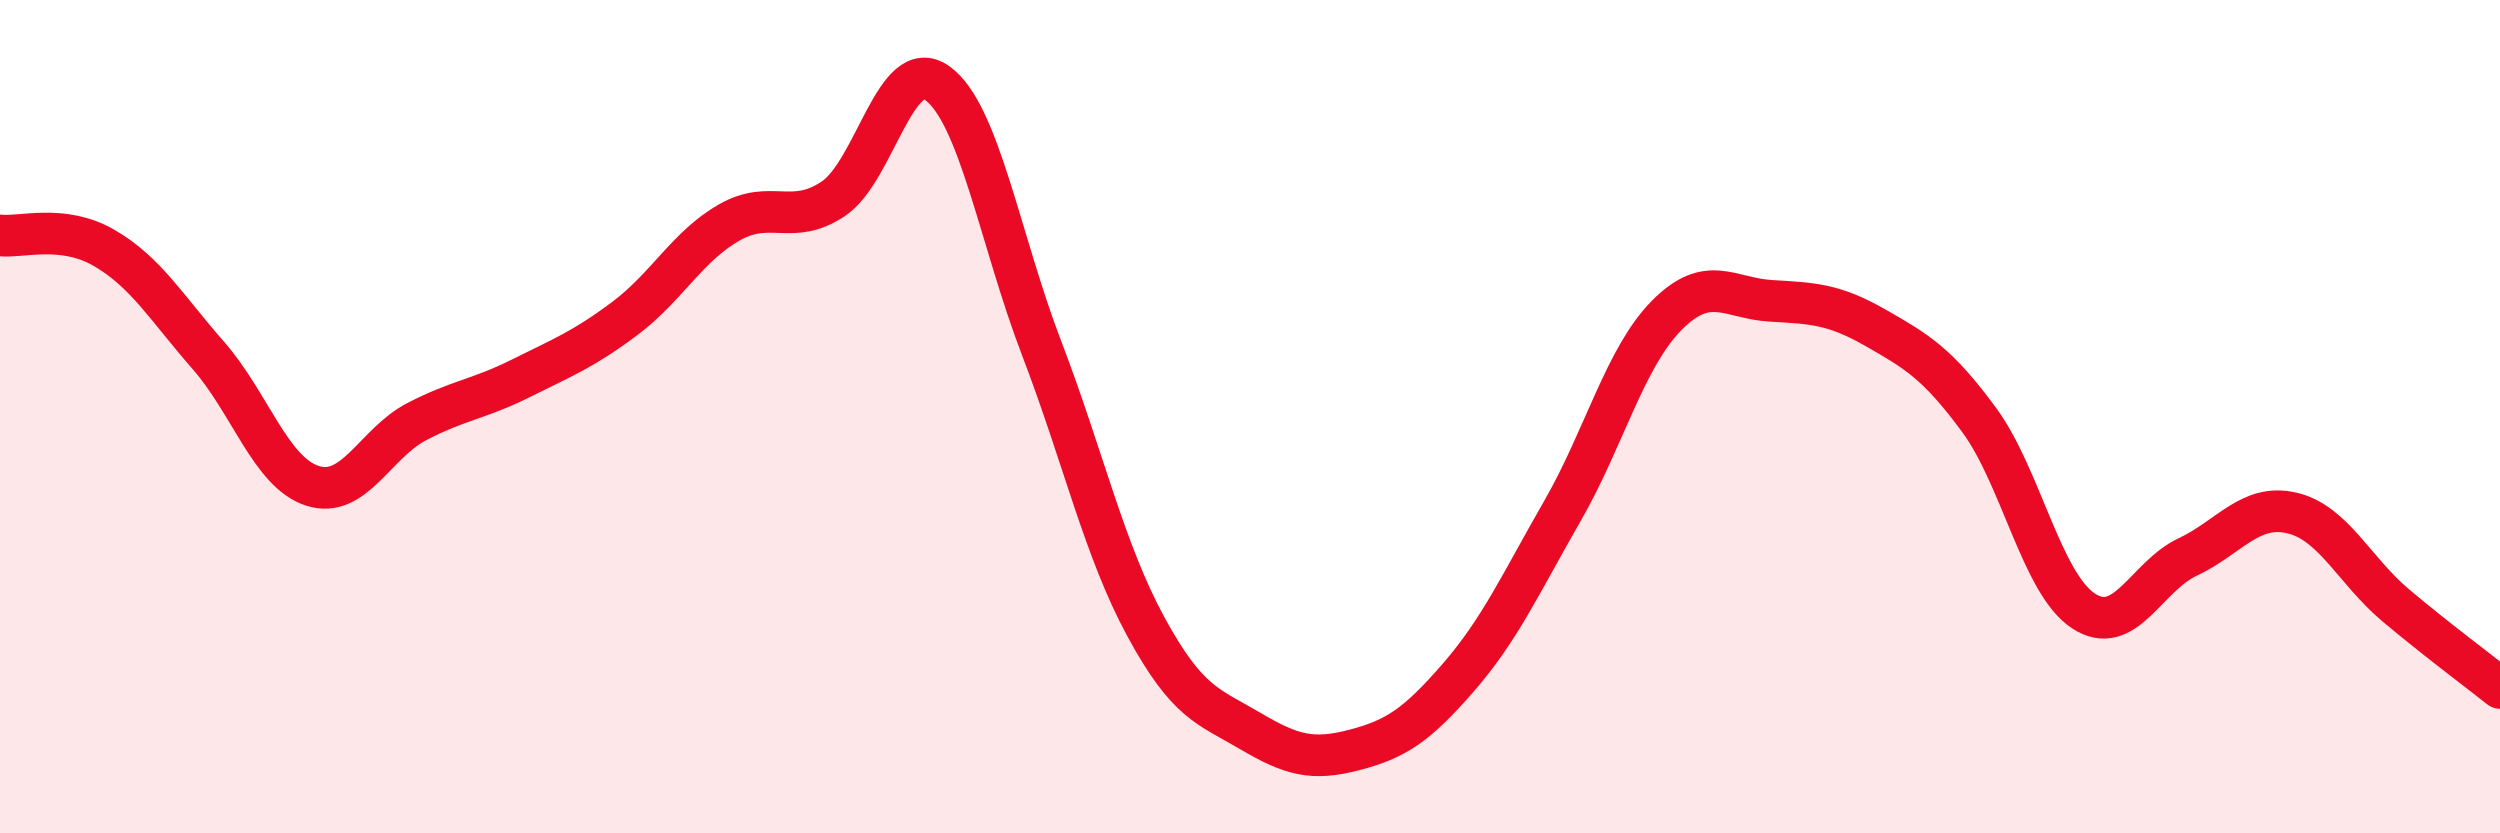
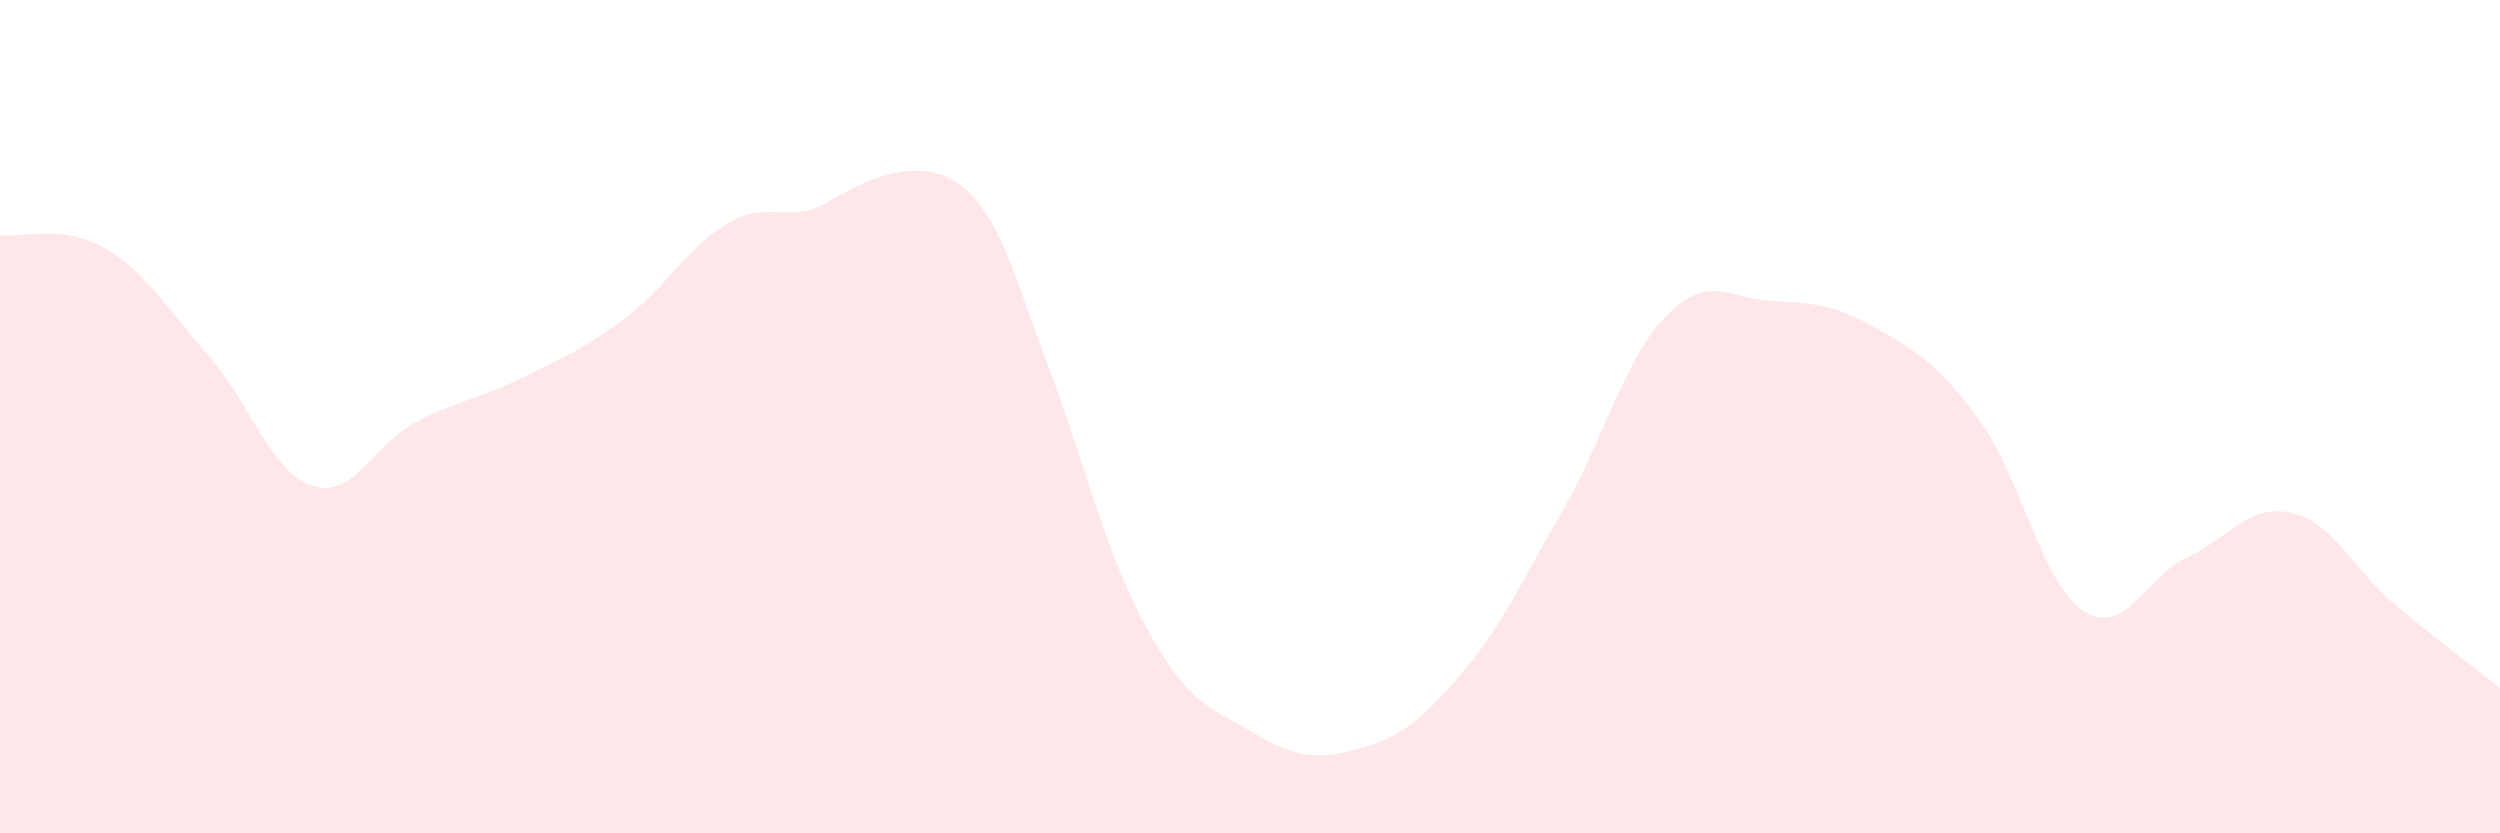
<svg xmlns="http://www.w3.org/2000/svg" width="60" height="20" viewBox="0 0 60 20">
-   <path d="M 0,5.65 C 0.5,5.71 1.5,5.37 2.5,5.95 C 3.5,6.53 4,7.39 5,8.53 C 6,9.67 6.5,11.34 7.5,11.66 C 8.5,11.98 9,10.64 10,10.12 C 11,9.6 11.5,9.58 12.5,9.08 C 13.5,8.58 14,8.39 15,7.64 C 16,6.89 16.5,5.91 17.5,5.34 C 18.5,4.77 19,5.44 20,4.77 C 21,4.1 21.5,1.28 22.5,2 C 23.5,2.72 24,5.75 25,8.36 C 26,10.97 26.5,13.2 27.5,15.04 C 28.5,16.88 29,16.95 30,17.54 C 31,18.13 31.5,18.26 32.5,18 C 33.5,17.74 34,17.41 35,16.26 C 36,15.11 36.5,14 37.5,12.26 C 38.5,10.52 39,8.58 40,7.57 C 41,6.56 41.5,7.16 42.5,7.22 C 43.5,7.28 44,7.29 45,7.86 C 46,8.43 46.5,8.72 47.5,10.08 C 48.5,11.44 49,14 50,14.66 C 51,15.32 51.5,13.84 52.5,13.37 C 53.5,12.9 54,12.08 55,12.31 C 56,12.54 56.5,13.69 57.5,14.53 C 58.5,15.37 59.5,16.11 60,16.51L60 20L0 20Z" fill="#EB0A25" opacity="0.1" stroke-linecap="round" stroke-linejoin="round" />
-   <path d="M 0,5.65 C 0.5,5.71 1.5,5.37 2.5,5.95 C 3.5,6.53 4,7.39 5,8.53 C 6,9.67 6.5,11.34 7.5,11.66 C 8.5,11.98 9,10.64 10,10.12 C 11,9.6 11.5,9.58 12.5,9.08 C 13.5,8.58 14,8.39 15,7.64 C 16,6.89 16.5,5.91 17.5,5.34 C 18.5,4.77 19,5.44 20,4.77 C 21,4.1 21.5,1.28 22.5,2 C 23.5,2.72 24,5.75 25,8.36 C 26,10.97 26.5,13.2 27.5,15.04 C 28.5,16.88 29,16.95 30,17.54 C 31,18.13 31.5,18.26 32.5,18 C 33.5,17.74 34,17.41 35,16.26 C 36,15.11 36.5,14 37.5,12.26 C 38.5,10.52 39,8.58 40,7.57 C 41,6.56 41.5,7.16 42.5,7.22 C 43.5,7.28 44,7.29 45,7.86 C 46,8.43 46.5,8.72 47.5,10.08 C 48.5,11.44 49,14 50,14.66 C 51,15.32 51.5,13.84 52.5,13.37 C 53.5,12.9 54,12.08 55,12.31 C 56,12.54 56.5,13.69 57.5,14.53 C 58.5,15.37 59.5,16.11 60,16.51" stroke="#EB0A25" stroke-width="1" fill="none" stroke-linecap="round" stroke-linejoin="round" />
+   <path d="M 0,5.65 C 0.5,5.71 1.5,5.37 2.5,5.95 C 3.5,6.53 4,7.39 5,8.53 C 6,9.67 6.5,11.34 7.5,11.66 C 8.5,11.98 9,10.64 10,10.12 C 11,9.6 11.5,9.58 12.5,9.08 C 13.5,8.58 14,8.39 15,7.64 C 16,6.89 16.5,5.91 17.5,5.34 C 18.5,4.77 19,5.44 20,4.77 C 23.5,2.72 24,5.75 25,8.36 C 26,10.97 26.5,13.2 27.5,15.04 C 28.5,16.88 29,16.95 30,17.54 C 31,18.13 31.5,18.26 32.5,18 C 33.5,17.74 34,17.41 35,16.26 C 36,15.11 36.5,14 37.5,12.26 C 38.5,10.52 39,8.58 40,7.57 C 41,6.56 41.5,7.16 42.5,7.22 C 43.5,7.28 44,7.29 45,7.86 C 46,8.43 46.5,8.72 47.5,10.08 C 48.5,11.44 49,14 50,14.66 C 51,15.32 51.5,13.84 52.5,13.37 C 53.5,12.9 54,12.08 55,12.31 C 56,12.54 56.5,13.69 57.5,14.53 C 58.5,15.37 59.5,16.11 60,16.51L60 20L0 20Z" fill="#EB0A25" opacity="0.1" stroke-linecap="round" stroke-linejoin="round" />
</svg>